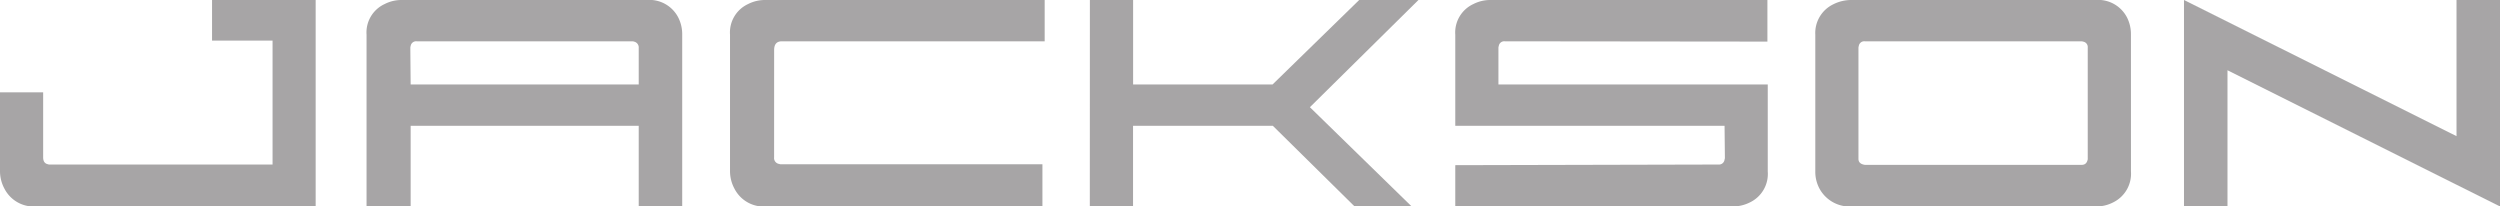
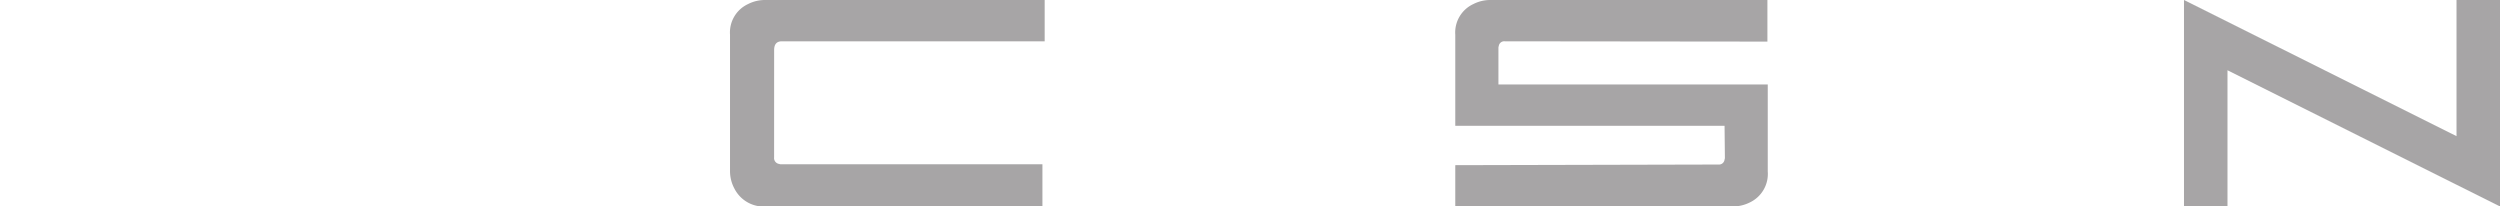
<svg xmlns="http://www.w3.org/2000/svg" viewBox="0 0 144.593 11.941">
  <g fill="#a7a5a6">
-     <path d="m37.407 0a1.875 1.875 0 0 1 1.826 1.021 2.132 2.132 0 0 1 .224.985v9.935h-2.515v-4.666h-13.191v4.666h-2.551v-9.935a1.808 1.808 0 0 1 1.043-1.77 2.146 2.146 0 0 1 1.024-.236zm-.819 2.389h-12.482a.32.32 0 0 0 -.355.273.307.307 0 0 0 -.018.092q0 .182.018 2.133h13.191v-2.116a.343.343 0 0 0 -.279-.365.193.193 0 0 0 -.075-.017z" />
    <path d="m44.772 9.1a.344.344 0 0 0 .3.383.182.182 0 0 0 .075.017h15.144v2.443h-16a1.9 1.9 0 0 1 -1.807-1.021 2.143 2.143 0 0 1 -.262-1.057v-7.859a1.81 1.81 0 0 1 1.041-1.77 2.156 2.156 0 0 1 1.025-.236h16.133v2.389h-15.2c-.3 0-.447.17-.447.509z" />
-     <path d="m63.036 0h2.5v4.887h8.064l5.011-4.887h3.428l-6.278 6.2 5.887 5.742h-3.3l-4.73-4.666h-8.086v4.666h-2.5z" />
    <path d="m100.191 11.941h-16.022v-2.388l15.221-.037a.324.324 0 0 0 .354-.291.279.279 0 0 0 .019-.092l-.019-1.823v-.035h-15.575v-5.269a1.811 1.811 0 0 1 1.043-1.77 2.162 2.162 0 0 1 1.026-.236h15.984v2.406l-15.183-.017a.318.318 0 0 0 -.354.273.32.32 0 0 0 -.02.092v2.133h15.577v5.031a1.825 1.825 0 0 1 -1.026 1.785 2.2 2.2 0 0 1 -1.025.238z" />
-     <path d="m123.249 9.918a1.845 1.845 0 0 1 -1.025 1.785 2.125 2.125 0 0 1 -1.023.238h-14.086a1.988 1.988 0 0 1 -1.844-.966 2.046 2.046 0 0 1 -.279-1.057v-7.912a1.839 1.839 0 0 1 1.025-1.75 2.322 2.322 0 0 1 1.1-.256h14.083a1.877 1.877 0 0 1 1.826 1.021 2.144 2.144 0 0 1 .222.985zm-2.5-.729v-6.435a.318.318 0 0 0 -.279-.348.189.189 0 0 0 -.074-.017h-12.535a.319.319 0 0 0 -.354.273.35.35 0 0 0 -.019.092v6.435c0 .194.125.309.373.346h12.539c.2 0 .316-.117.353-.346z" />
    <path d="m142.078 7.875v-7.875h2.515v11.941l-15.761-7.877v7.877h-2.516v-11.941z" />
-     <path d="m12.264 0v2.348h3.5v7.168h-12.913a.166.166 0 0 1 -.075-.016c-.187-.035-.28-.17-.28-.4v-3.758h-2.496v4.521a2.143 2.143 0 0 0 .261 1.057 1.9 1.9 0 0 0 1.807 1.021h16.189v-11.941z" />
  </g>
</svg>